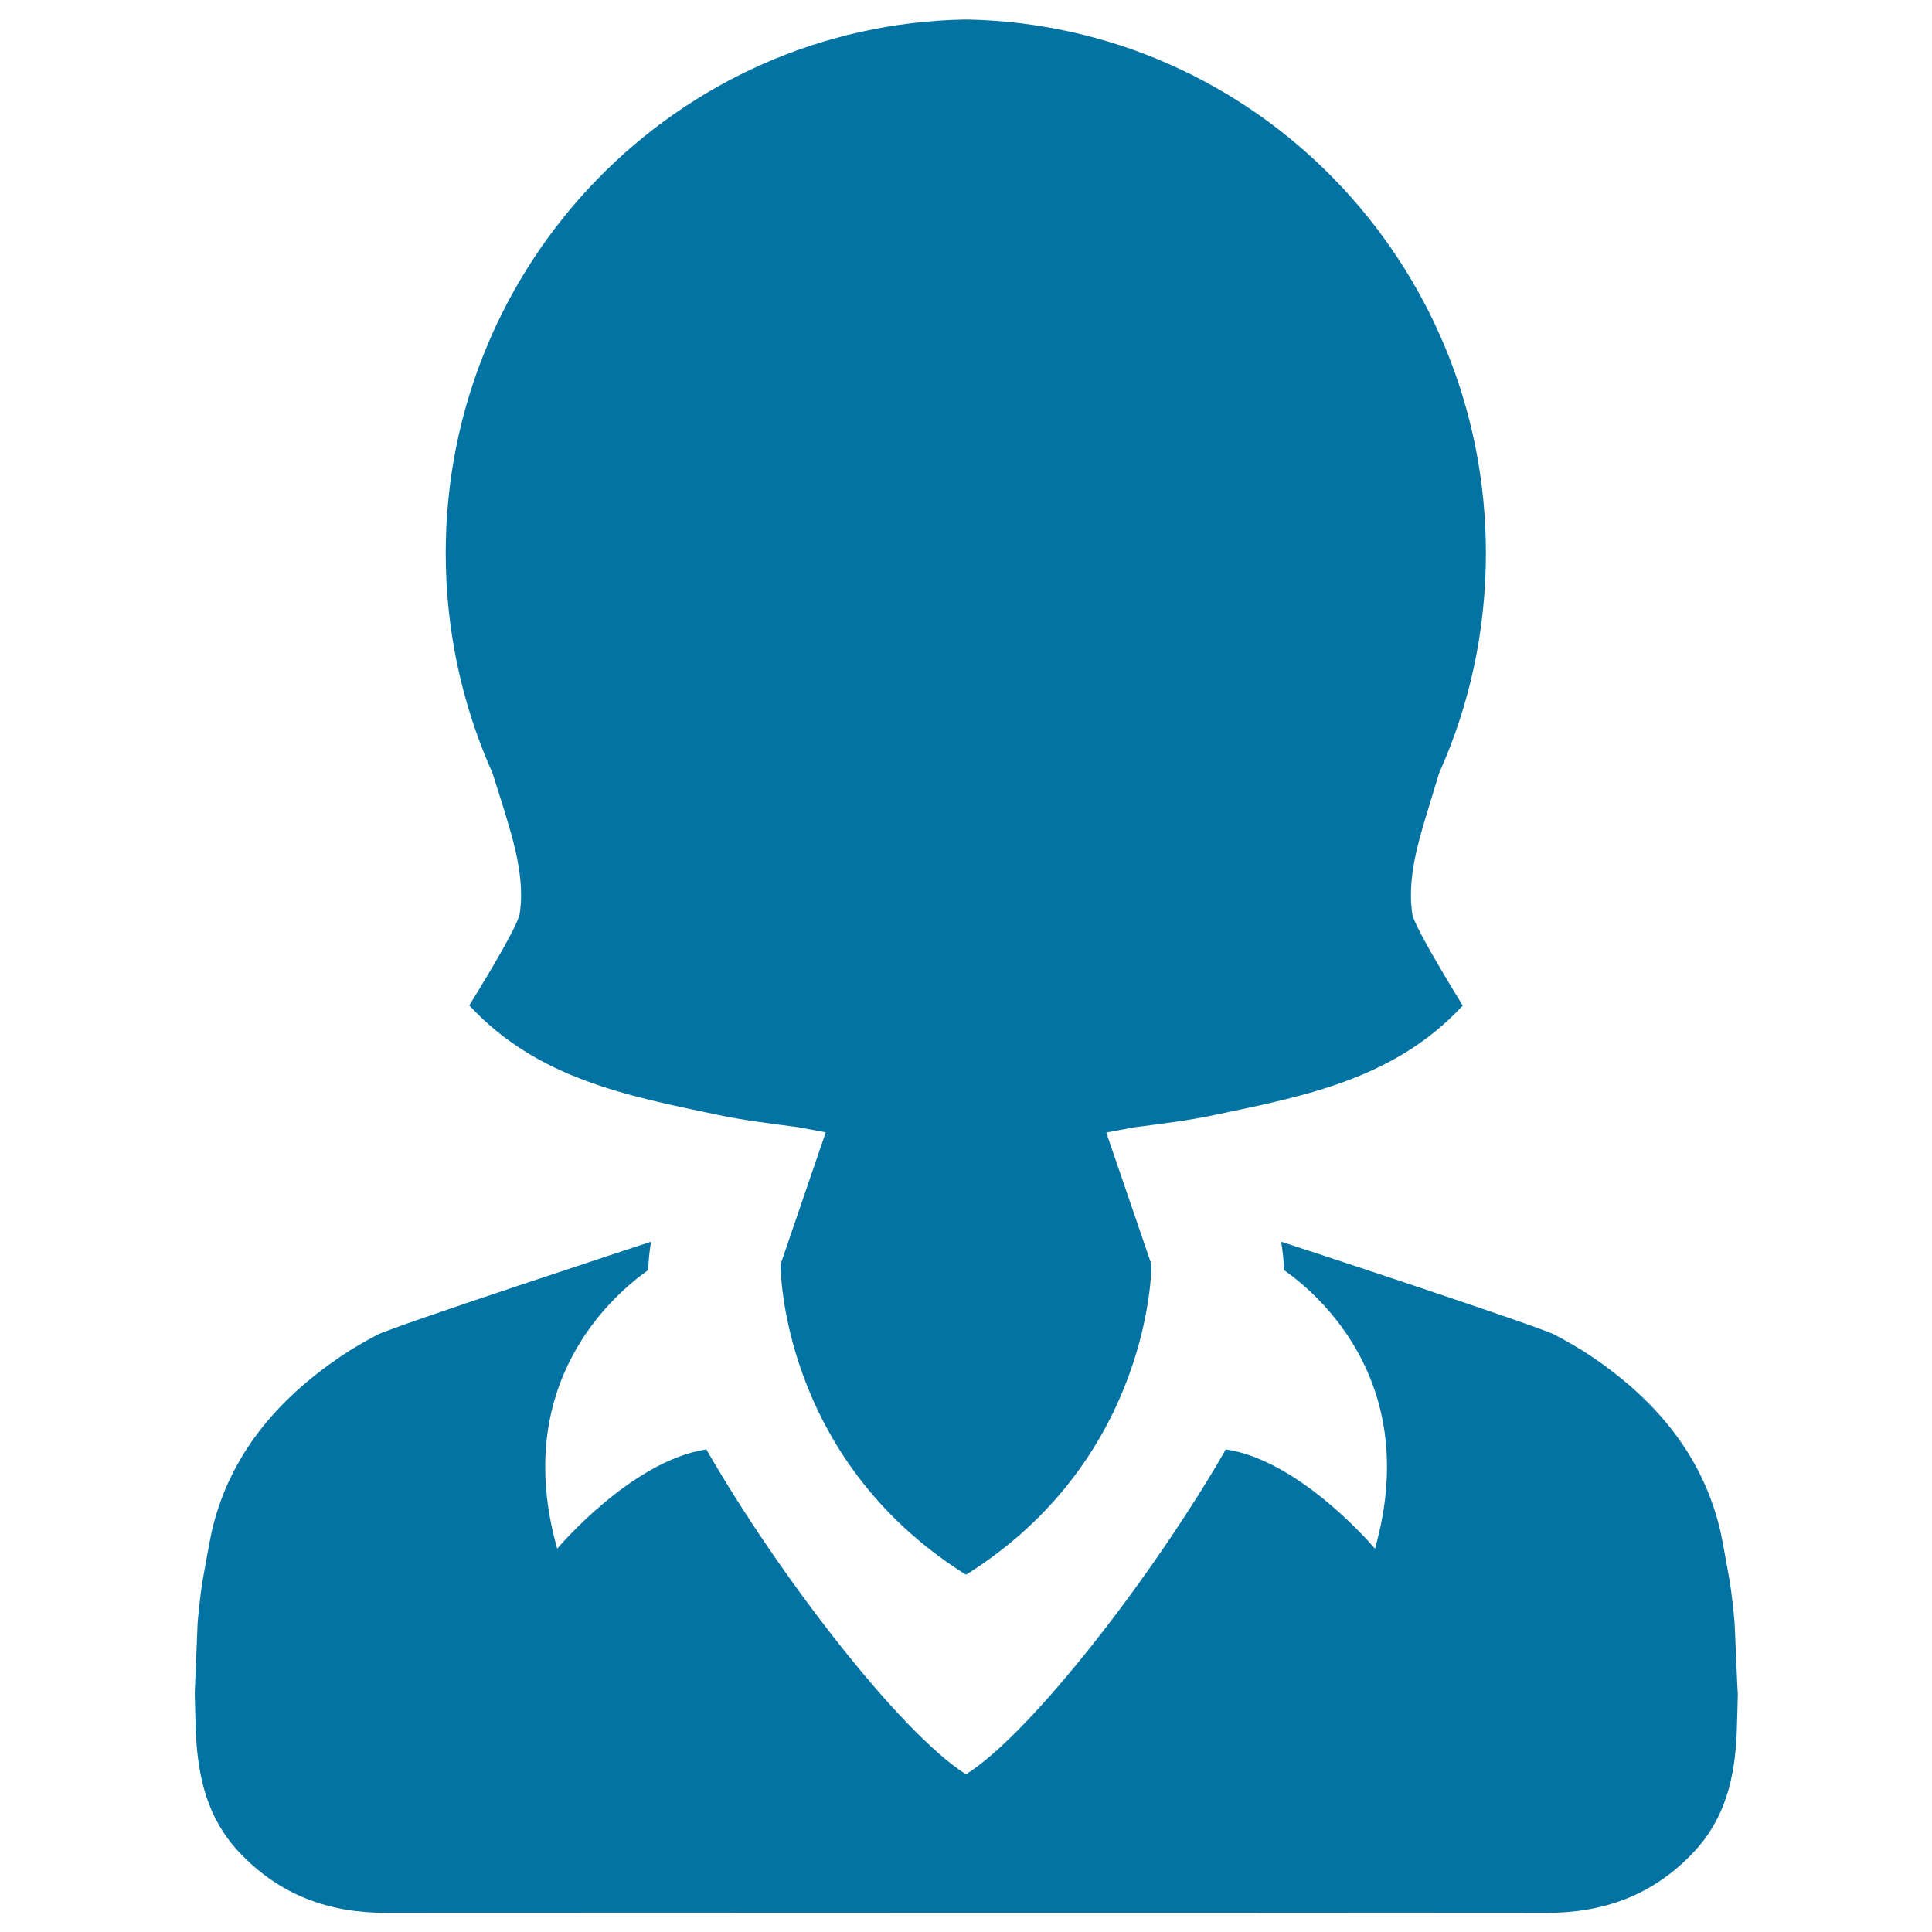
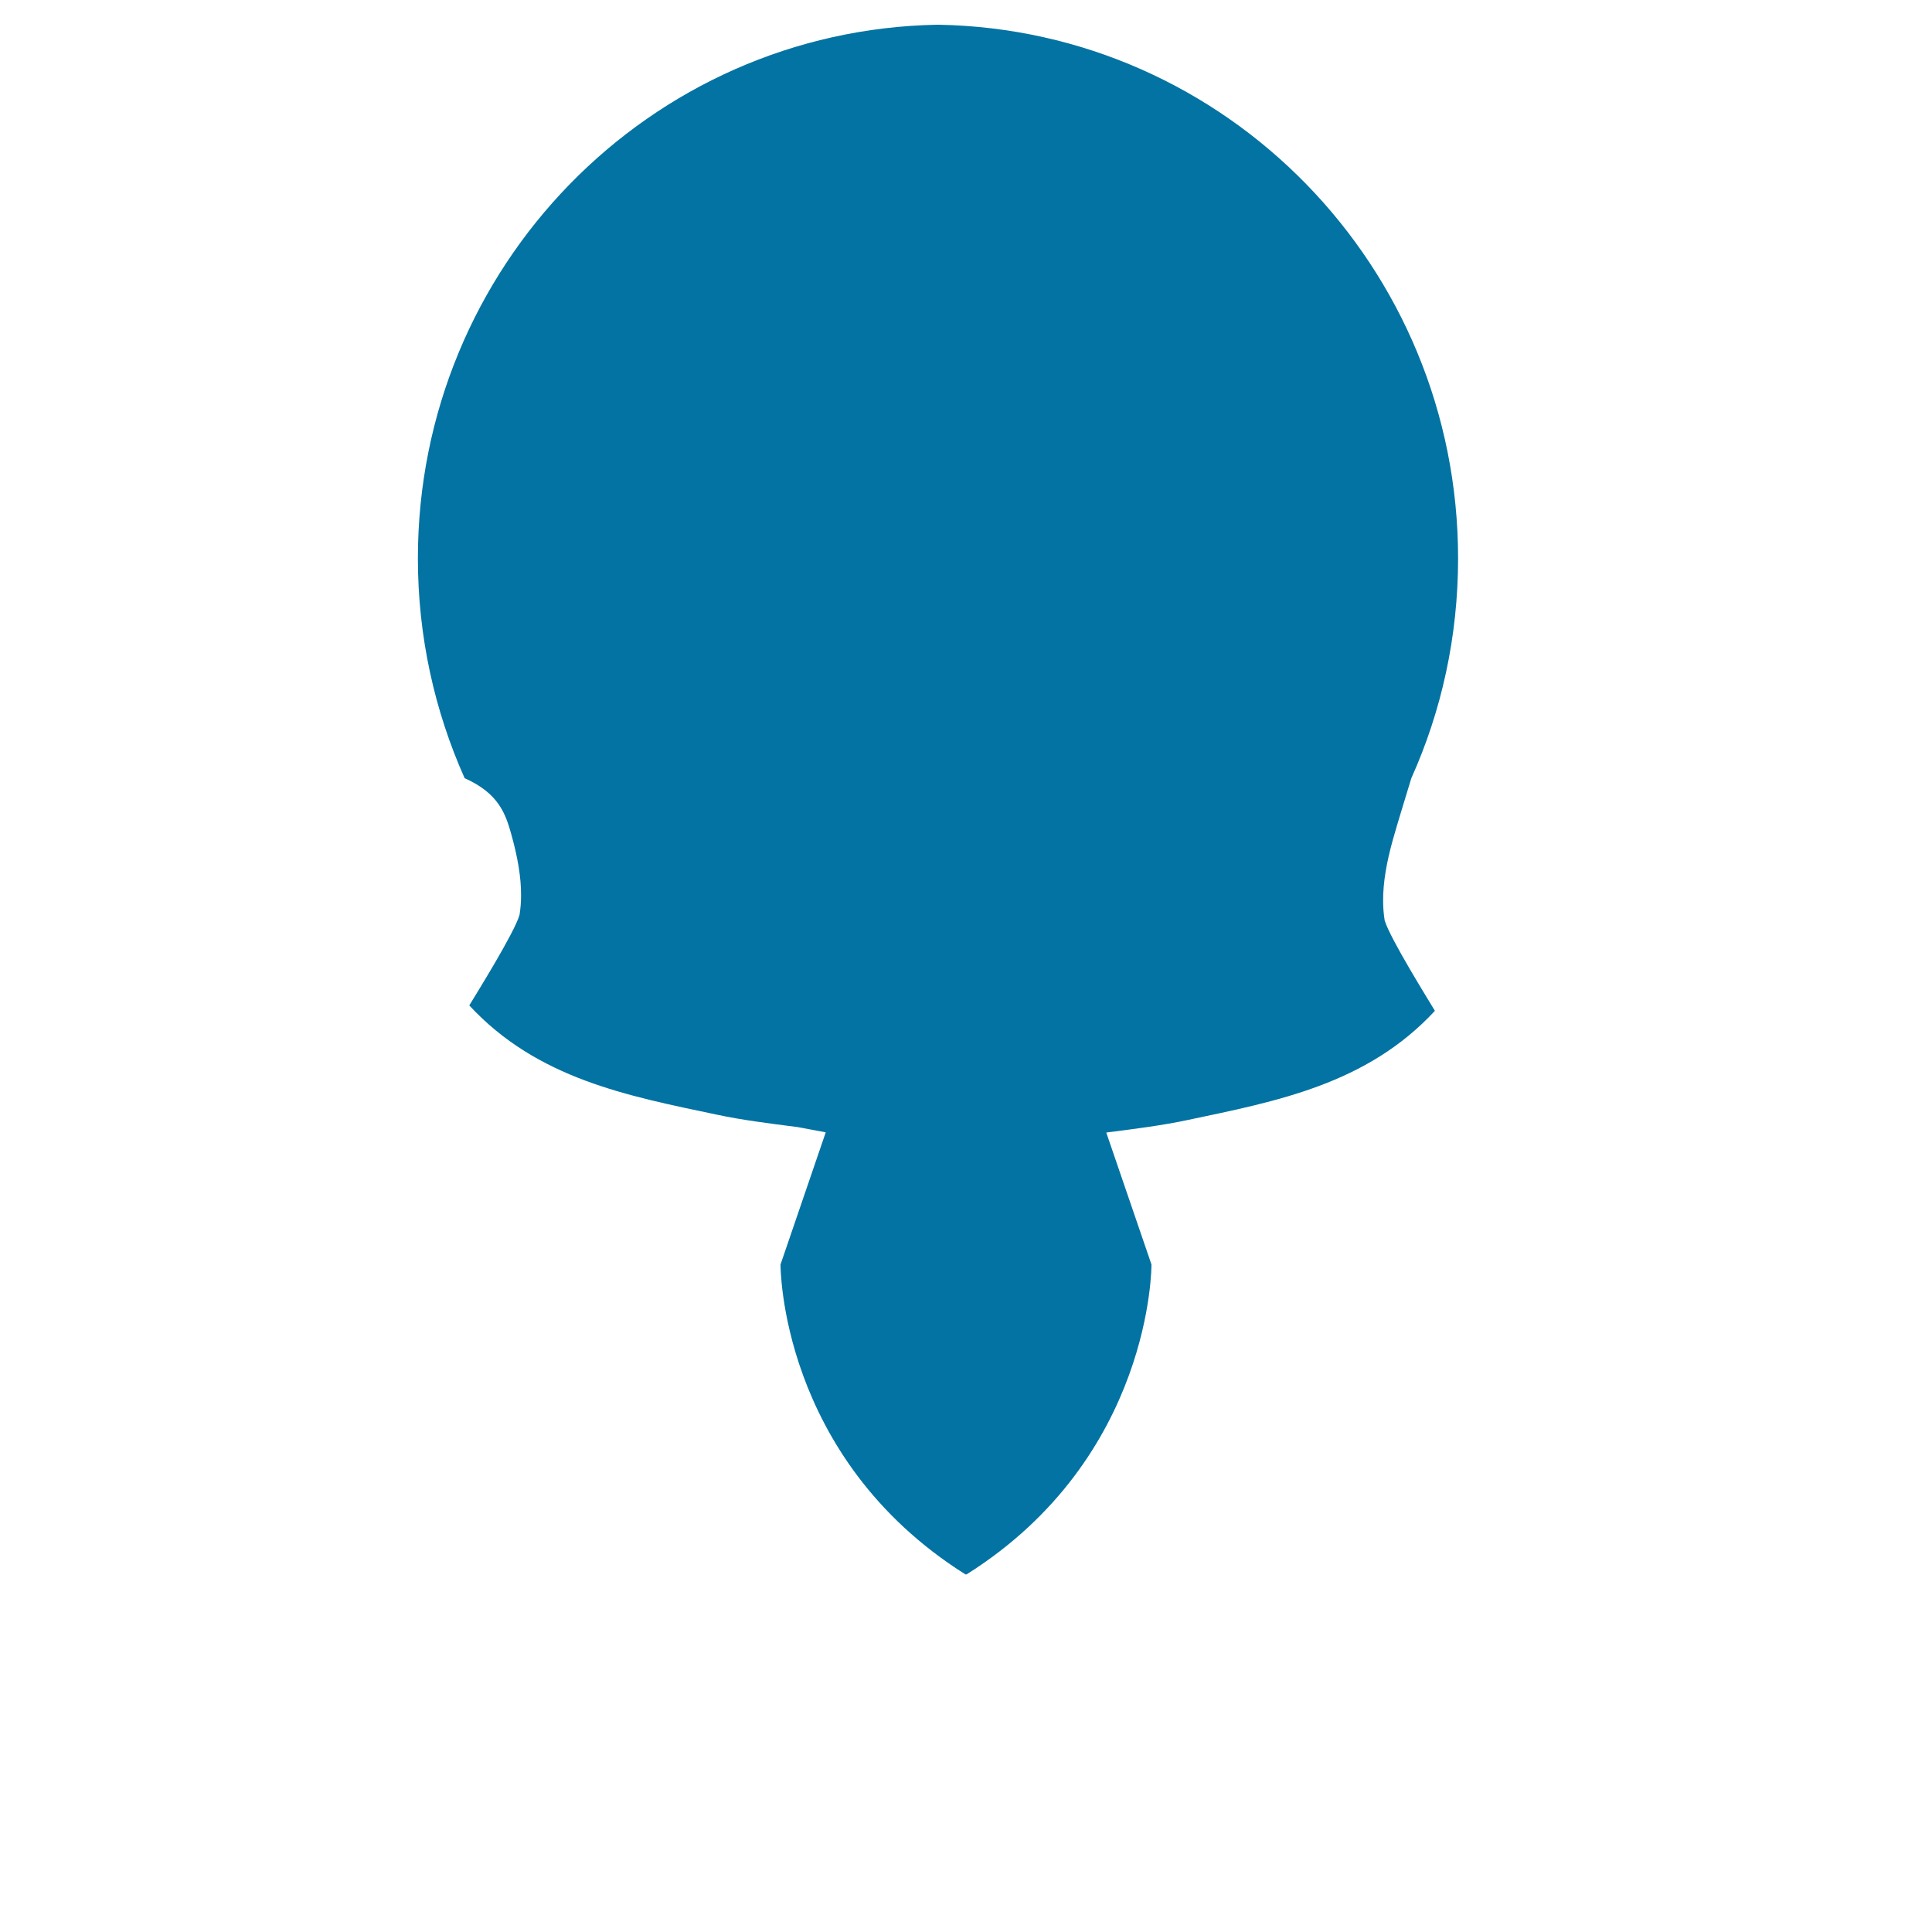
<svg xmlns="http://www.w3.org/2000/svg" viewBox="0 0 1000 1000" style="fill:#0273a2">
  <title>Female Worker SVG icon</title>
  <g>
    <g>
-       <path d="M897.8,839.8c-0.6-7-1.4-13.9-2.4-20.8c0,0-4-22.5-4.8-25.9c-9-39.5-33.5-68.4-66.7-90.9c-6.2-4.2-12.6-7.8-19.1-11.3c-8.6-4.5-138.3-47.2-141.7-48.2c0.8,4.4,1.3,9.3,1.5,14.7c18.1,12.7,71.3,58.5,47.1,144.2c0,0-38.2-45.6-77.2-51.4C597.3,814.9,534.1,896.9,500,918.4c-34.1-21.5-97.3-103.5-134.4-168.2c-39,5.9-77.2,51.4-77.2,51.4c-24.2-85.7,29.1-131.5,47.1-144.2c0.2-5.3,0.7-10.2,1.5-14.7c-3.4,1.1-133.1,43.7-141.7,48.2c-6.5,3.4-12.9,7.1-19.1,11.3c-33.1,22.5-57.7,51.4-66.7,90.9c-0.8,3.4-4.8,25.9-4.8,25.9c-1,6.9-1.8,13.9-2.4,20.8c0,0.3-1.5,36.6-1.5,36.8c0,0,0.4,17,0.6,21.1c1.2,22.5,5.9,43.5,22.4,61c21,22.3,46.4,31.4,76.3,31.4c100,0,200-0.1,300.1-0.1c100,0,200,0,300.1,0.1c29.9,0,55.3-9.1,76.3-31.4c16.5-17.5,21.2-38.4,22.3-61c0.2-4.1,0.6-21.1,0.6-21.1C899.3,876.4,897.9,840.1,897.8,839.8z" />
-       <path d="M264.7,432c3.1,11.2,5.1,21.8,5,31.8c0,3.3-0.3,6.6-0.8,9.8c-2.8,9.5-22.8,41.5-26,46.8c35.2,38,81.9,46.8,127.9,56.5c13.6,2.9,27.5,4.6,42.2,6.5c4.8,0.9,9.5,1.8,14.4,2.7L404,654.5c0,0-0.7,99.7,95.7,160.4h0.6c96.4-60.7,95.7-160.4,95.7-160.4l-23.4-68.3c4.8-0.9,9.6-1.8,14.4-2.7c14.7-1.9,28.6-3.6,42.2-6.5c46-9.7,92.7-18.5,127.9-56.5c-3.2-5.4-23.2-37.4-26-46.8c-0.5-3.2-0.8-6.5-0.8-9.8c-0.1-10,1.9-20.6,5-31.8c3-10.7,6.4-21.3,9.6-32c15.6-34.7,24.2-73.2,24.2-113.8c0-150.9-119.9-273.5-268.9-276.2v0c-0.1,0-0.2,0-0.3,0c-0.1,0-0.2,0-0.3,0v0c-149,2.7-268.9,125.4-268.9,276.2c0,40.6,8.7,79.1,24.2,113.8C258.3,410.7,261.7,421.4,264.7,432z" />
+       <path d="M264.7,432c3.1,11.2,5.1,21.8,5,31.8c0,3.3-0.3,6.6-0.8,9.8c-2.8,9.5-22.8,41.5-26,46.8c35.2,38,81.9,46.8,127.9,56.5c13.6,2.9,27.5,4.6,42.2,6.5c4.8,0.9,9.5,1.8,14.4,2.7L404,654.5c0,0-0.7,99.7,95.7,160.4h0.6c96.4-60.7,95.7-160.4,95.7-160.4l-23.4-68.3c14.7-1.9,28.6-3.6,42.2-6.5c46-9.7,92.7-18.5,127.9-56.5c-3.2-5.4-23.2-37.4-26-46.8c-0.5-3.2-0.8-6.5-0.8-9.8c-0.1-10,1.9-20.6,5-31.8c3-10.7,6.4-21.3,9.6-32c15.6-34.7,24.2-73.2,24.2-113.8c0-150.9-119.9-273.5-268.9-276.2v0c-0.1,0-0.2,0-0.3,0c-0.1,0-0.2,0-0.3,0v0c-149,2.7-268.9,125.4-268.9,276.2c0,40.6,8.7,79.1,24.2,113.8C258.3,410.7,261.7,421.4,264.7,432z" />
    </g>
  </g>
</svg>